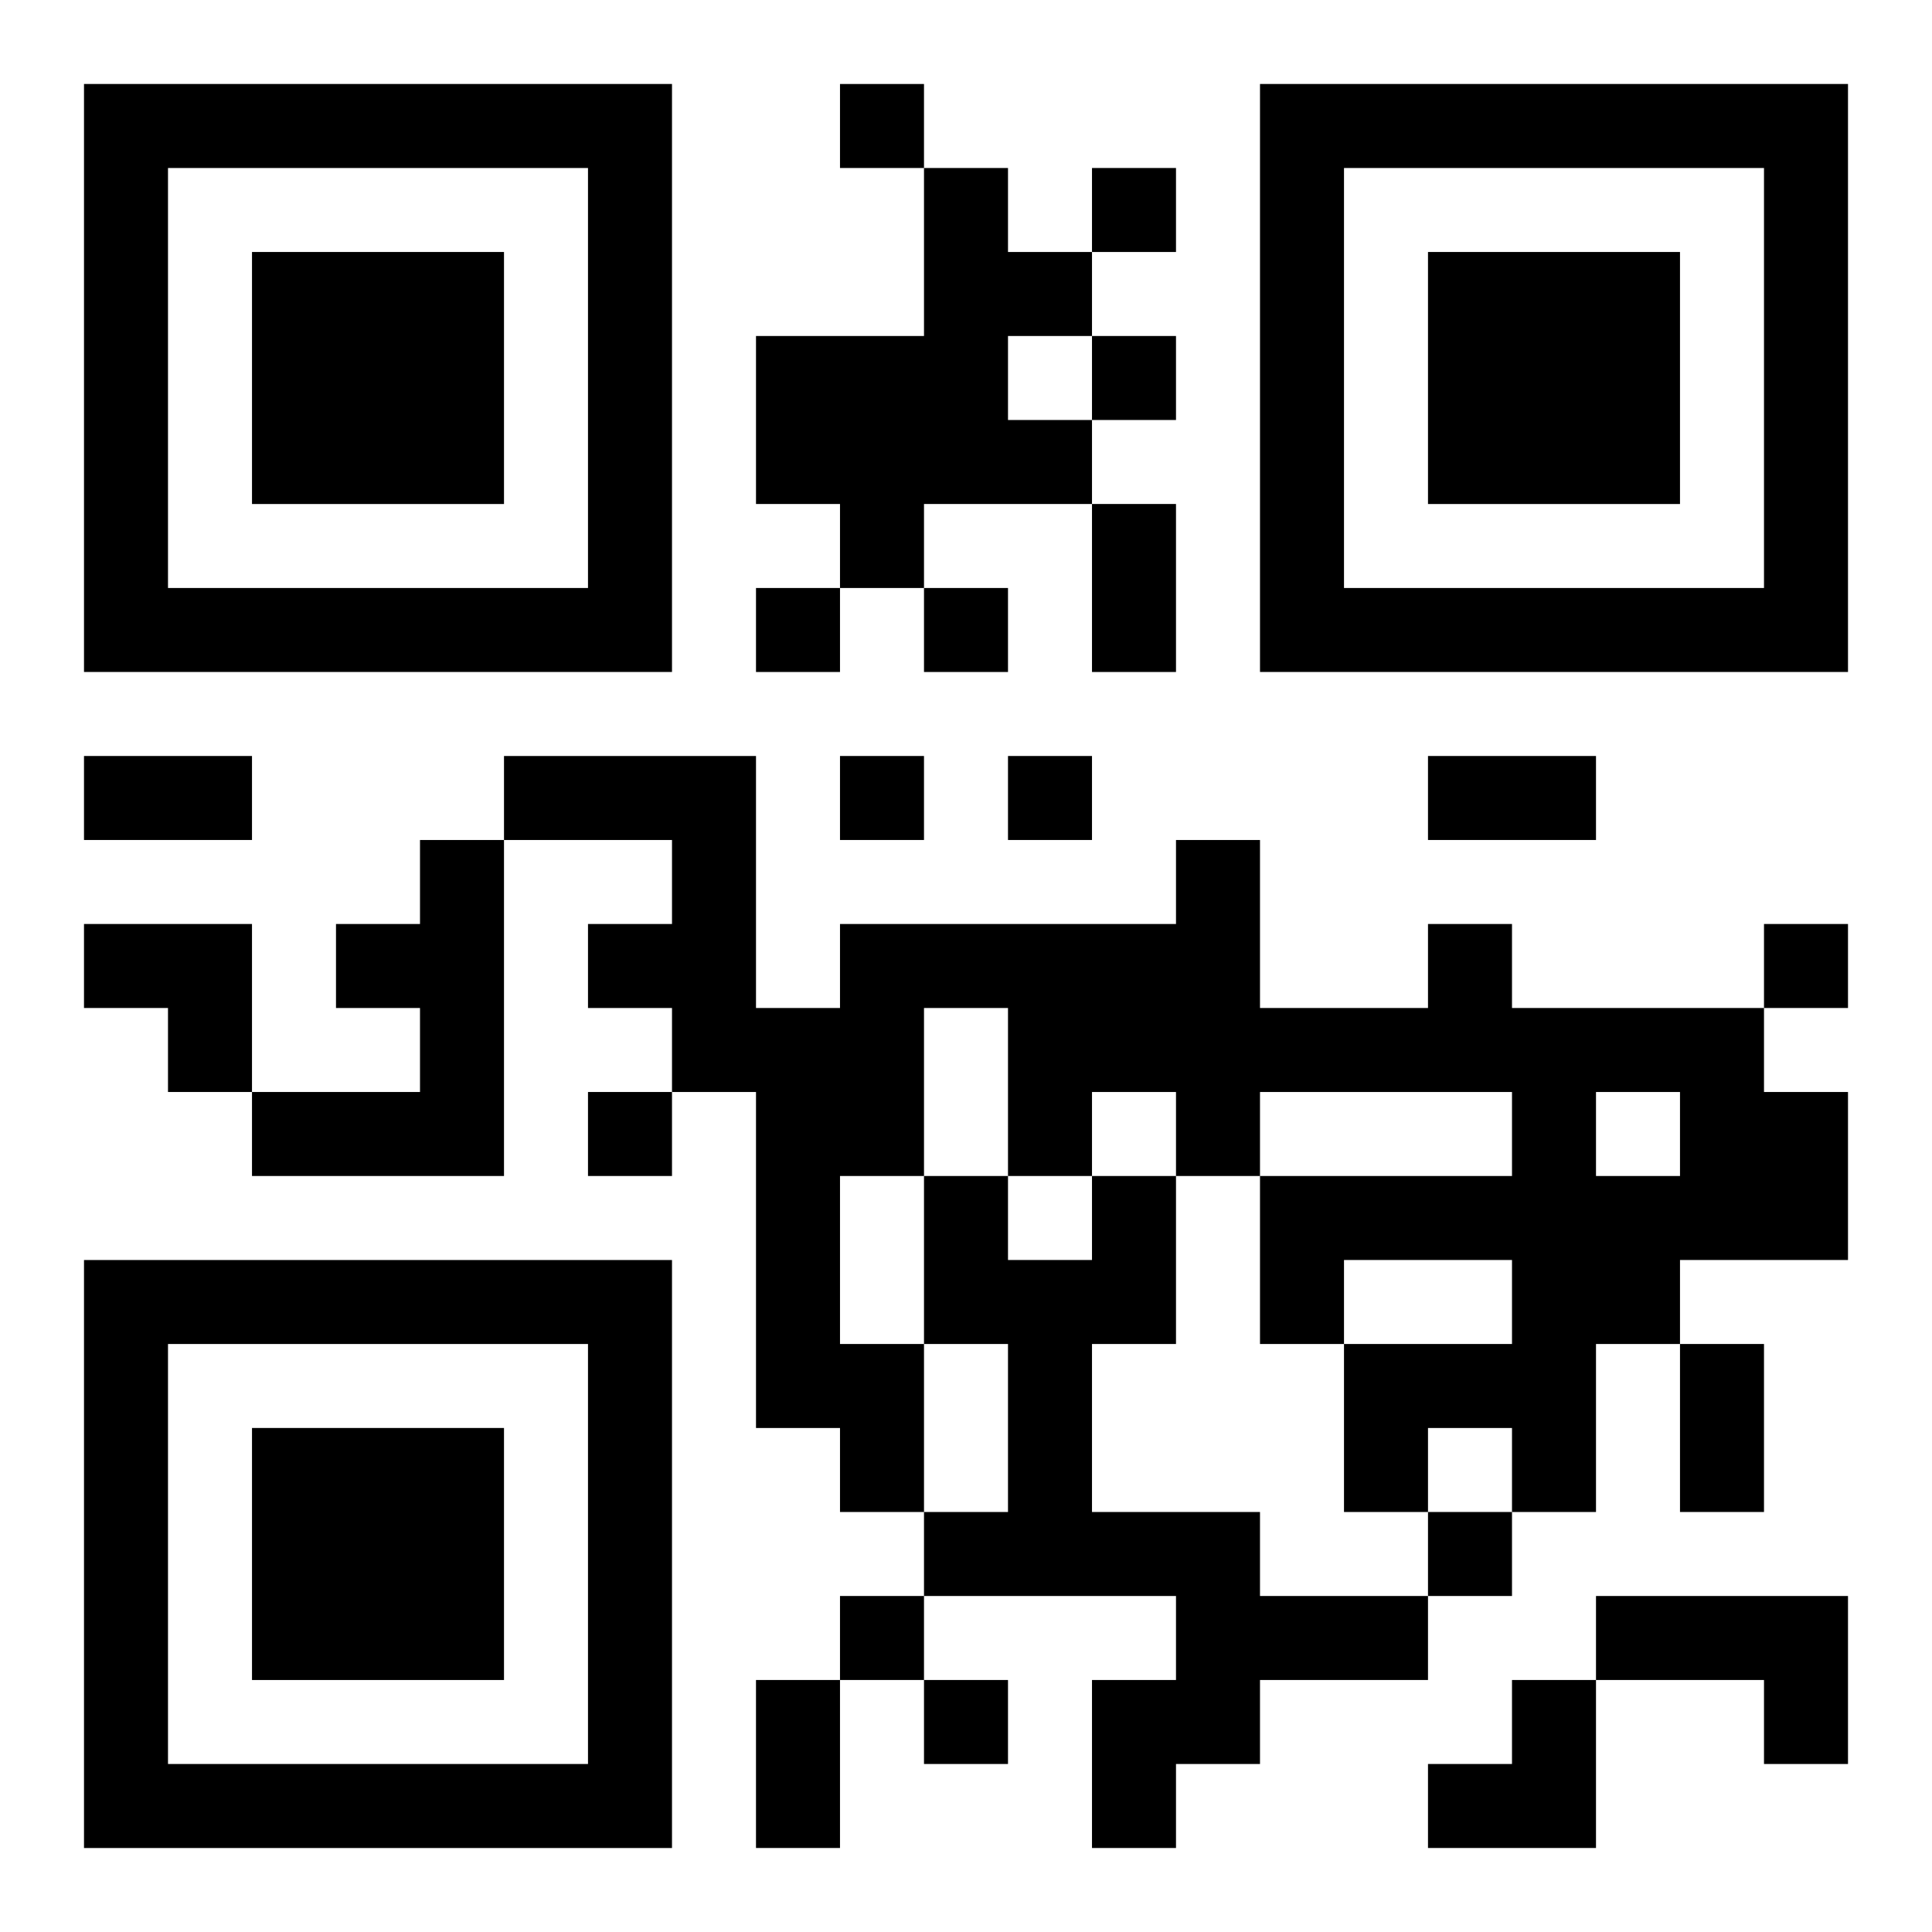
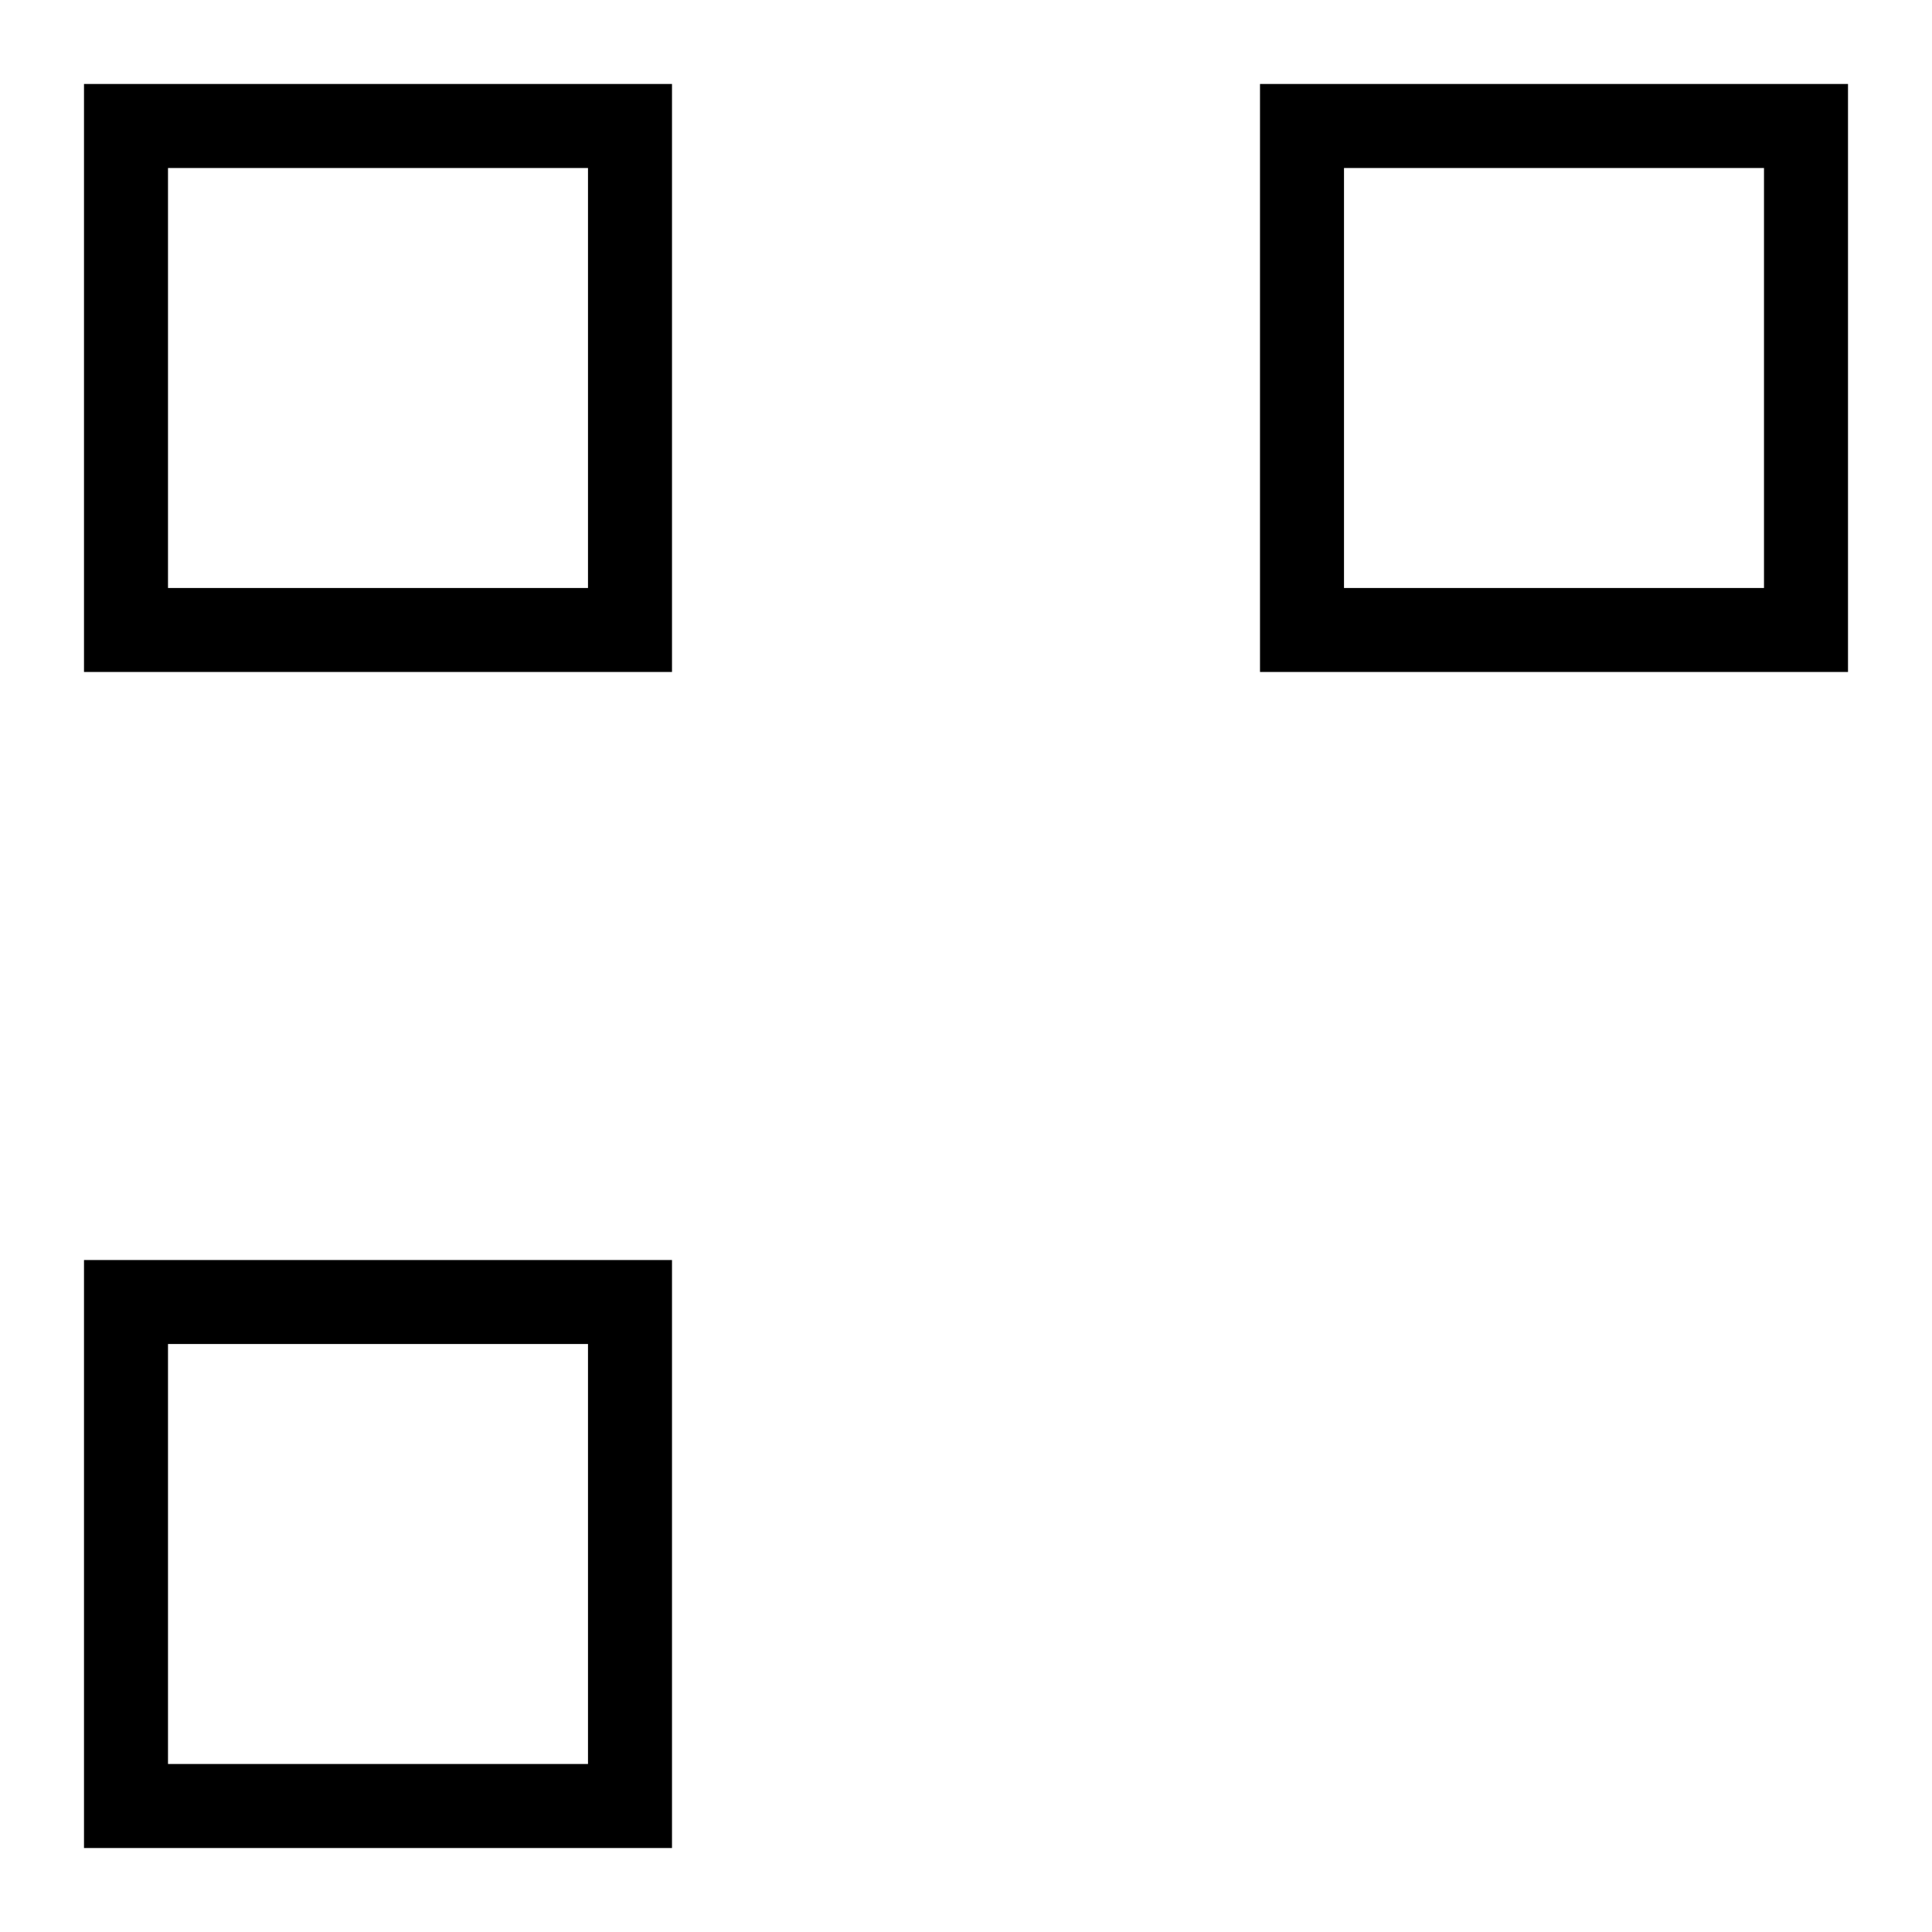
<svg xmlns="http://www.w3.org/2000/svg" xmlns:xlink="http://www.w3.org/1999/xlink" width="250" height="250" baseProfile="full" version="1.1" viewBox="-1 -1 23 23">
  <symbol id="a">
-     <path d="m0 7v7h7v-7h-7zm1 1h5v5h-5v-5zm1 1v3h3v-3h-3z" />
+     <path d="m0 7v7h7v-7h-7zm1 1h5v5h-5v-5zm1 1v3v-3h-3z" />
  </symbol>
  <use y="-7" xlink:href="#a" />
  <use y="7" xlink:href="#a" />
  <use x="14" y="-7" xlink:href="#a" />
-   <path d="m10 1h1v1h1v1h-1v1h1v1h-2v1h-1v-1h-1v-2h2v-2m-6 8h1v4h-3v-1h2v-1h-1v-1h1v-1m12 1h1v1h3v1h1v2h-2v1h-1v2h-1v-1h-1v1h-1v-2h2v-1h-2v1h-1v-2h3v-1h-3v1h-1v-1h-1v1h-1v-2h-1v2h-1v2h1v2h-1v-1h-1v-4h-1v-1h-1v-1h1v-1h-2v-1h3v3h1v-1h4v-1h1v2h2v-1m2 2v1h1v-1h-1m-6 1h1v2h-1v2h2v1h2v1h-2v1h-1v1h-1v-2h1v-1h-3v-1h1v-2h-1v-2h1v1h1v-1m6 5h3v2h-1v-1h-2v-1m-9-18v1h1v-1h-1m3 1v1h1v-1h-1m0 2v1h1v-1h-1m-4 3v1h1v-1h-1m2 0v1h1v-1h-1m-1 2v1h1v-1h-1m2 0v1h1v-1h-1m9 2v1h1v-1h-1m-14 2v1h1v-1h-1m10 5v1h1v-1h-1m-7 1v1h1v-1h-1m1 1v1h1v-1h-1m2-14h1v2h-1v-2m-12 3h2v1h-2v-1m16 0h2v1h-2v-1m3 7h1v2h-1v-2m-11 4h1v2h-1v-2m-8-9h2v2h-1v-1h-1zm16 9m1 0h1v2h-2v-1h1z" />
</svg>